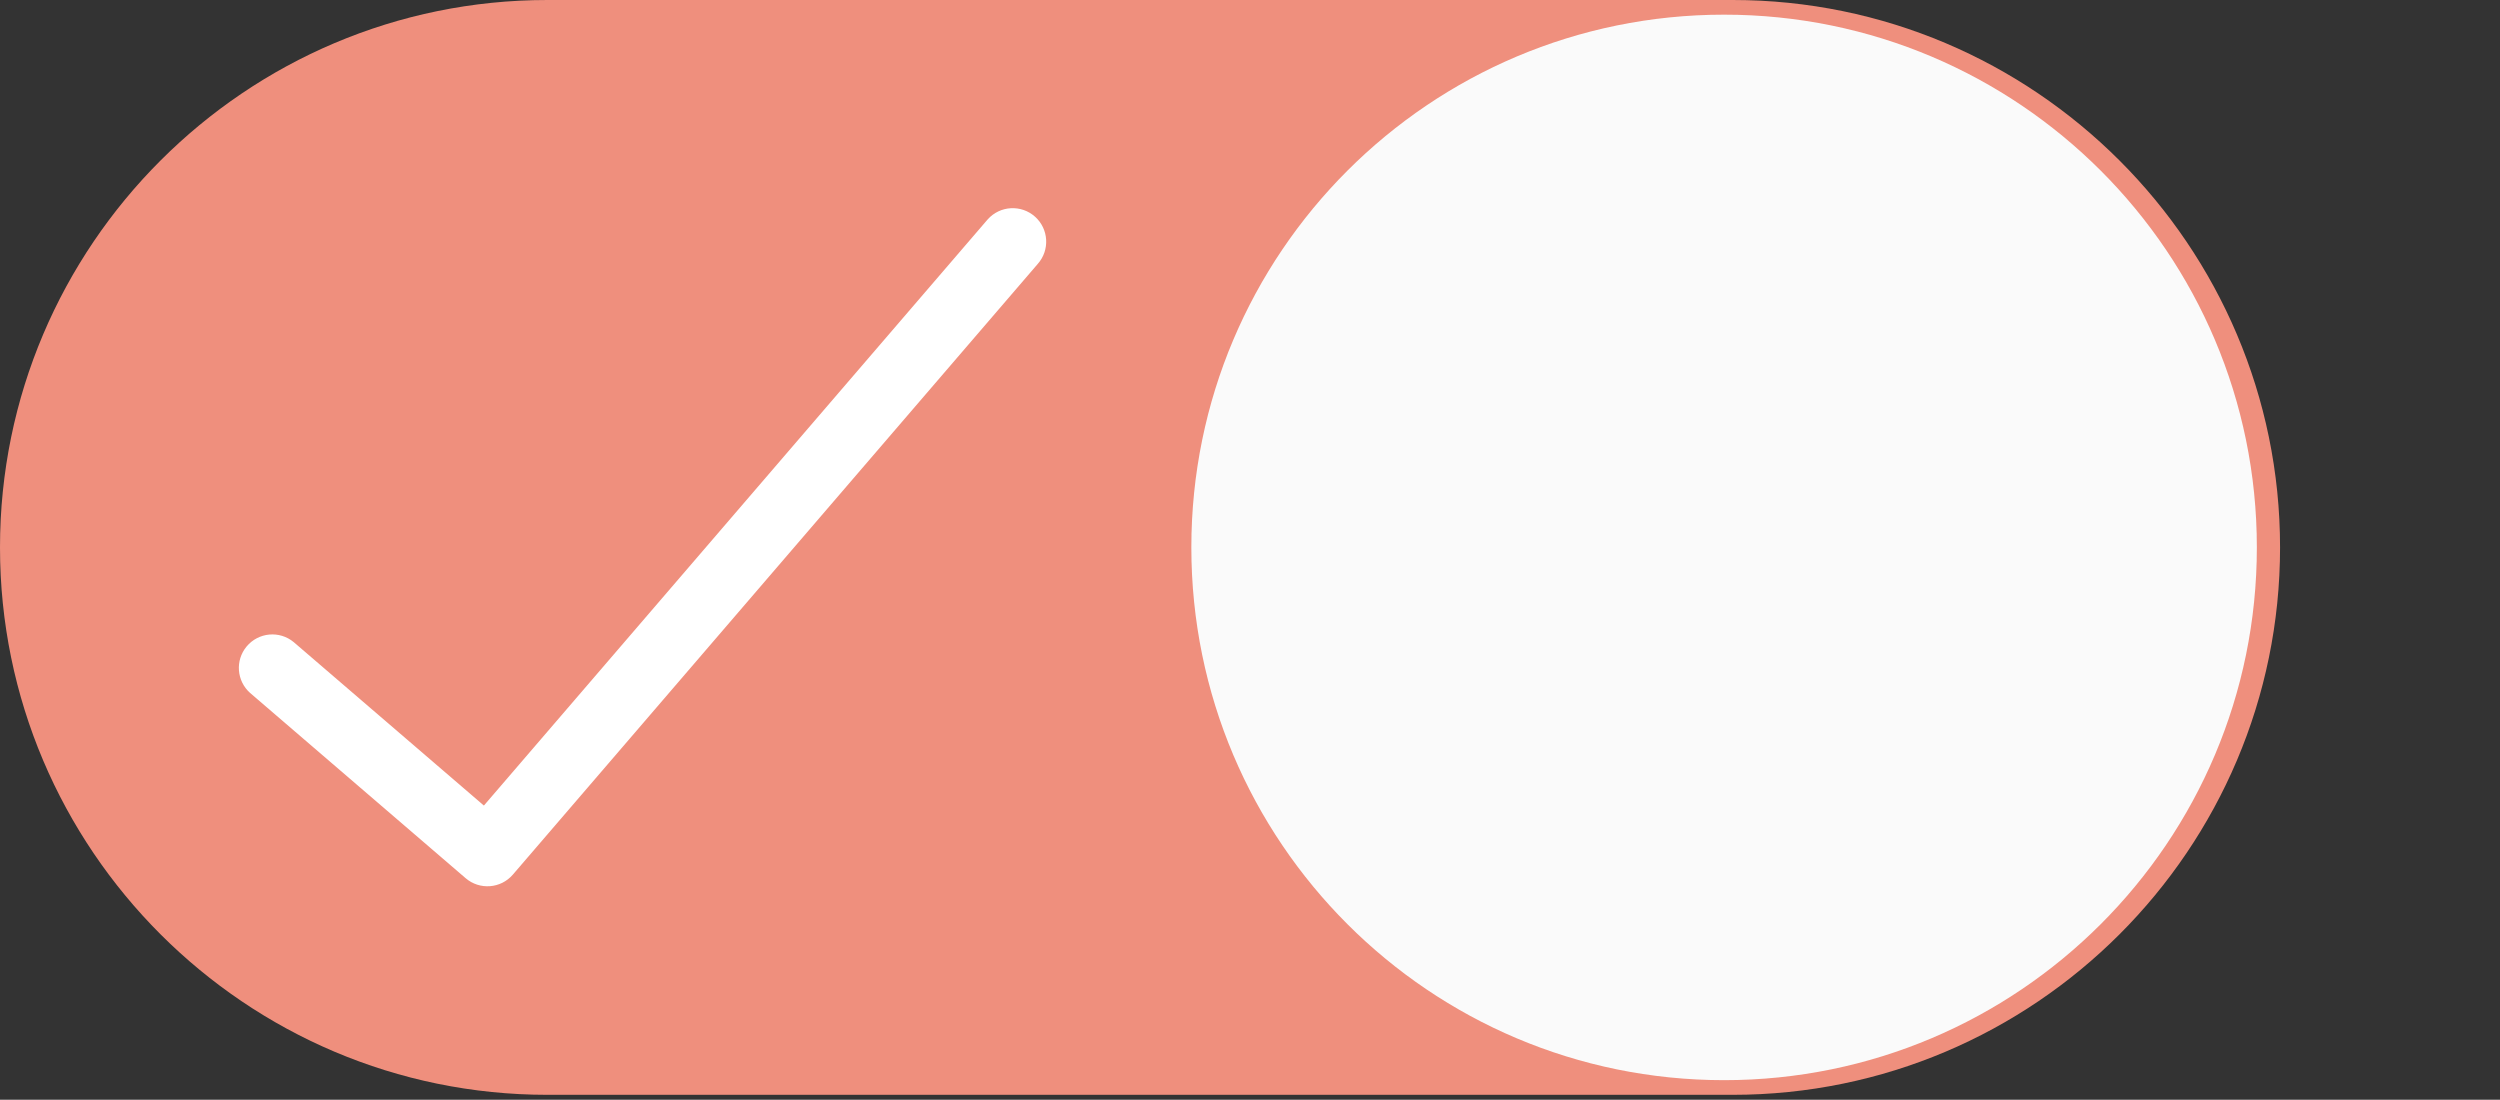
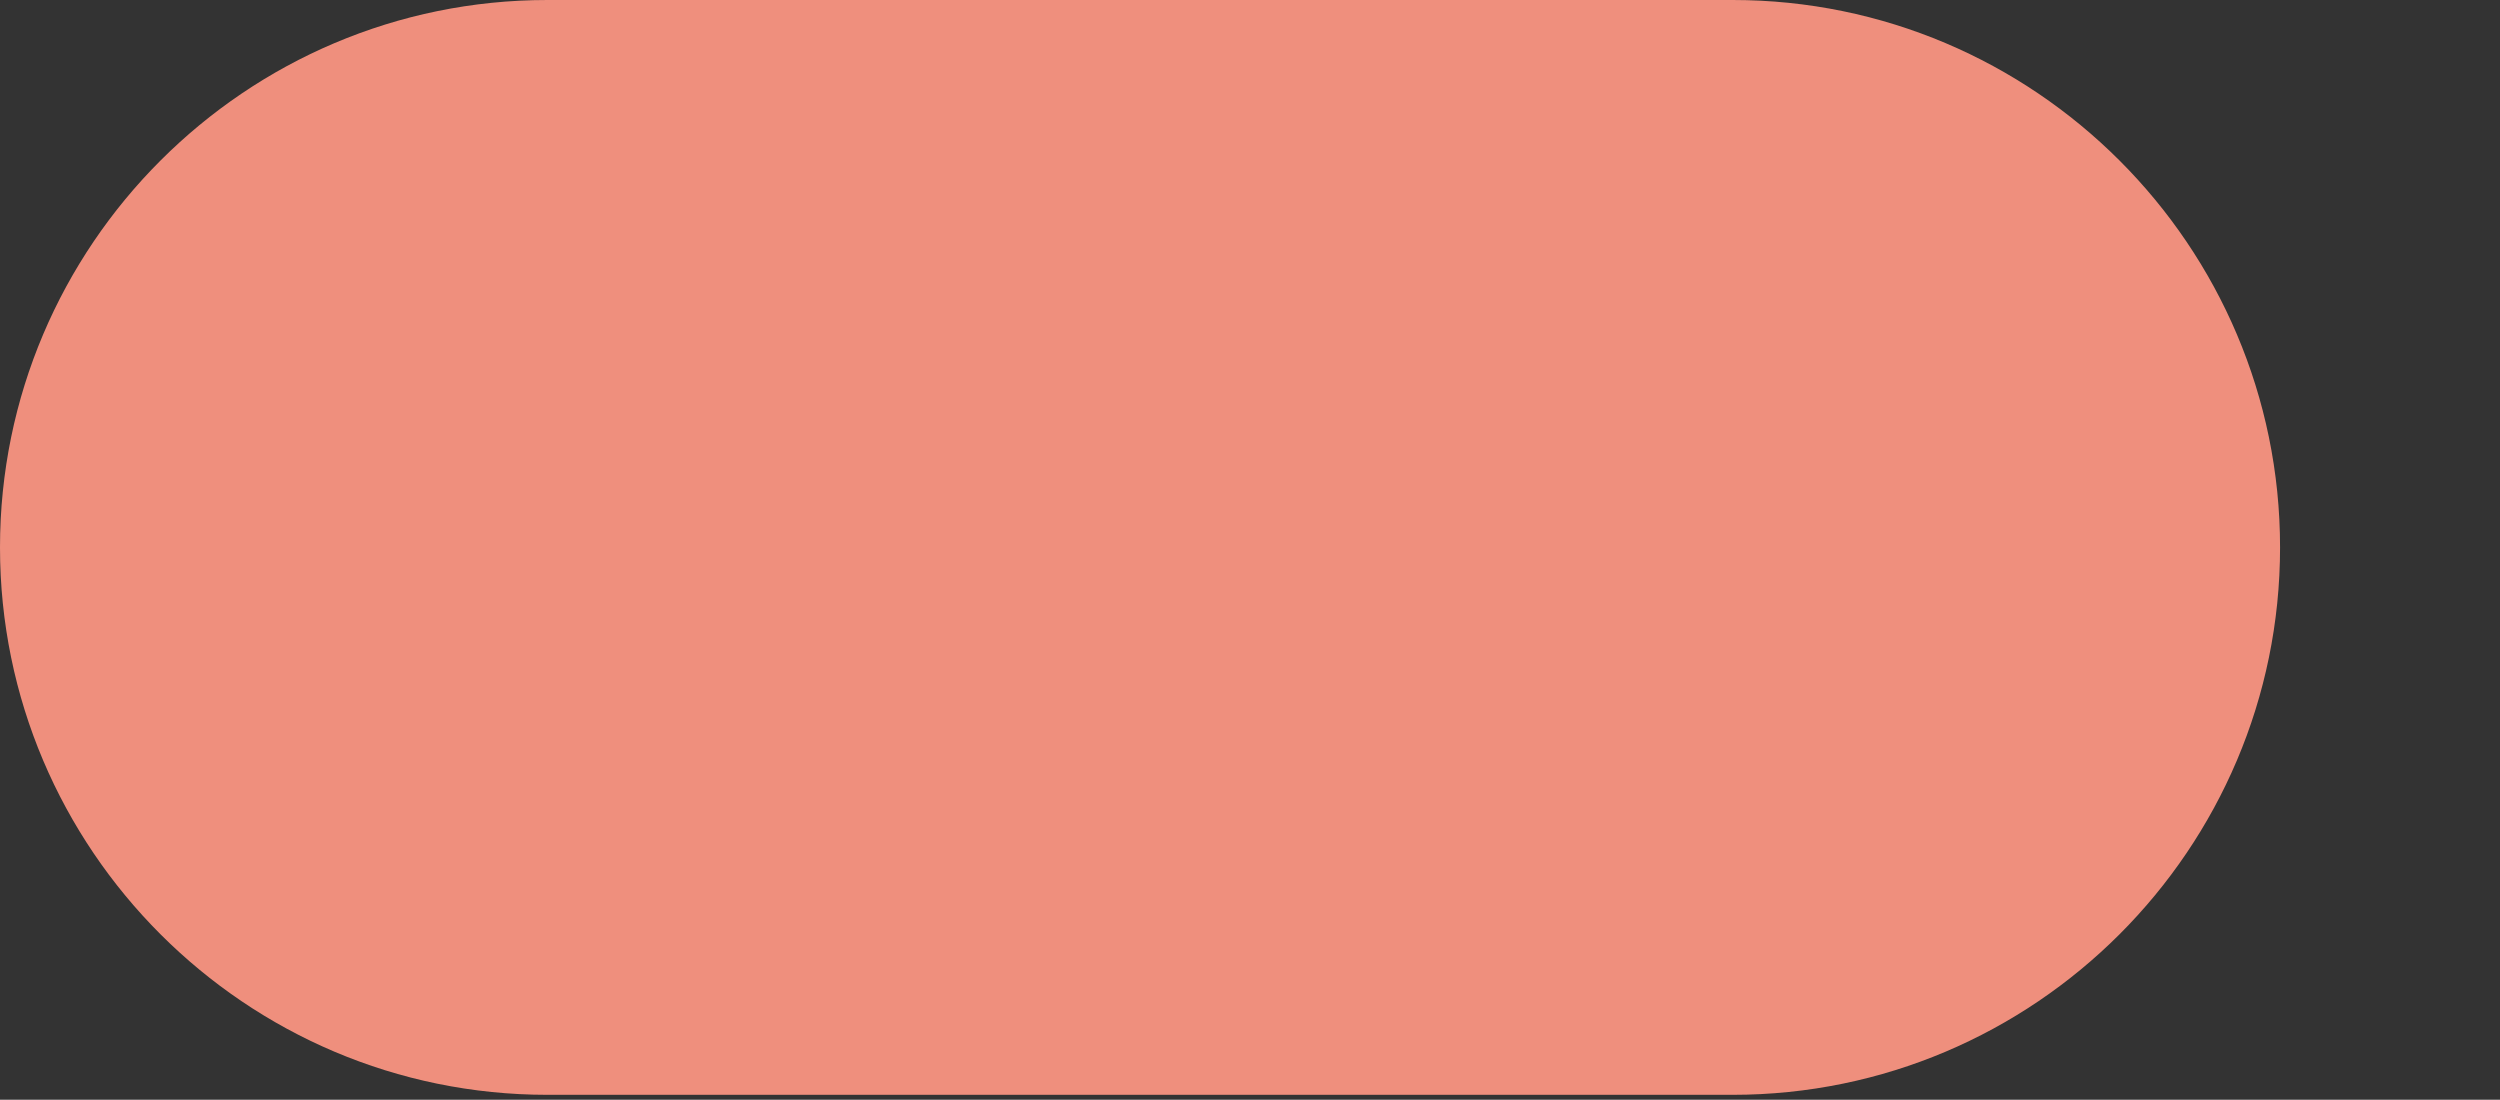
<svg xmlns="http://www.w3.org/2000/svg" version="1.1" id="Calque_1" x="0px" y="0px" width="682px" height="300px" viewBox="0 0 682 300" enable-background="new 0 0 682 395" xml:space="preserve">
  <rect x="0" y="0" width="682" height="300" fill="#333333" stroke="none" />
  <g id="Accepter">
    <path fill="#EF8F7D" d="M472.668,0H149.332C67.008,0,0,66.988,0,149.332c0,82.348,67.008,149.336,149.332,149.336h323.336   C554.992,298.668,622,231.68,622,149.332C622,66.988,554.992,0,472.668,0z" />
-     <path fill="#FAFAFA" d="M615.668,149.331c0,80.267-65.07,145.337-145.338,145.337c-80.266,0-145.33-65.07-145.33-145.337   C325,69.064,390.064,4,470.33,4C550.598,4,615.668,69.064,615.668,149.331z" />
    <g>
      <g>
-         <path fill="#FFF" d="M282.342,59.102c-3.77-3.355-9.545-3.02-12.898,0.749c-0.072,0.08-0.142,0.159-0.209,0.241     l-137.23,159.667l-51.873-44.583c-3.879-3.222-9.64-2.686-12.866,1.199c-3.144,3.787-2.72,9.384,0.957,12.657l58.8,50.536     c3.825,3.289,9.593,2.854,12.884-0.973L283.091,72.004C286.447,68.233,286.112,62.458,282.342,59.102z" />
-       </g>
+         </g>
    </g>
  </g>
</svg>